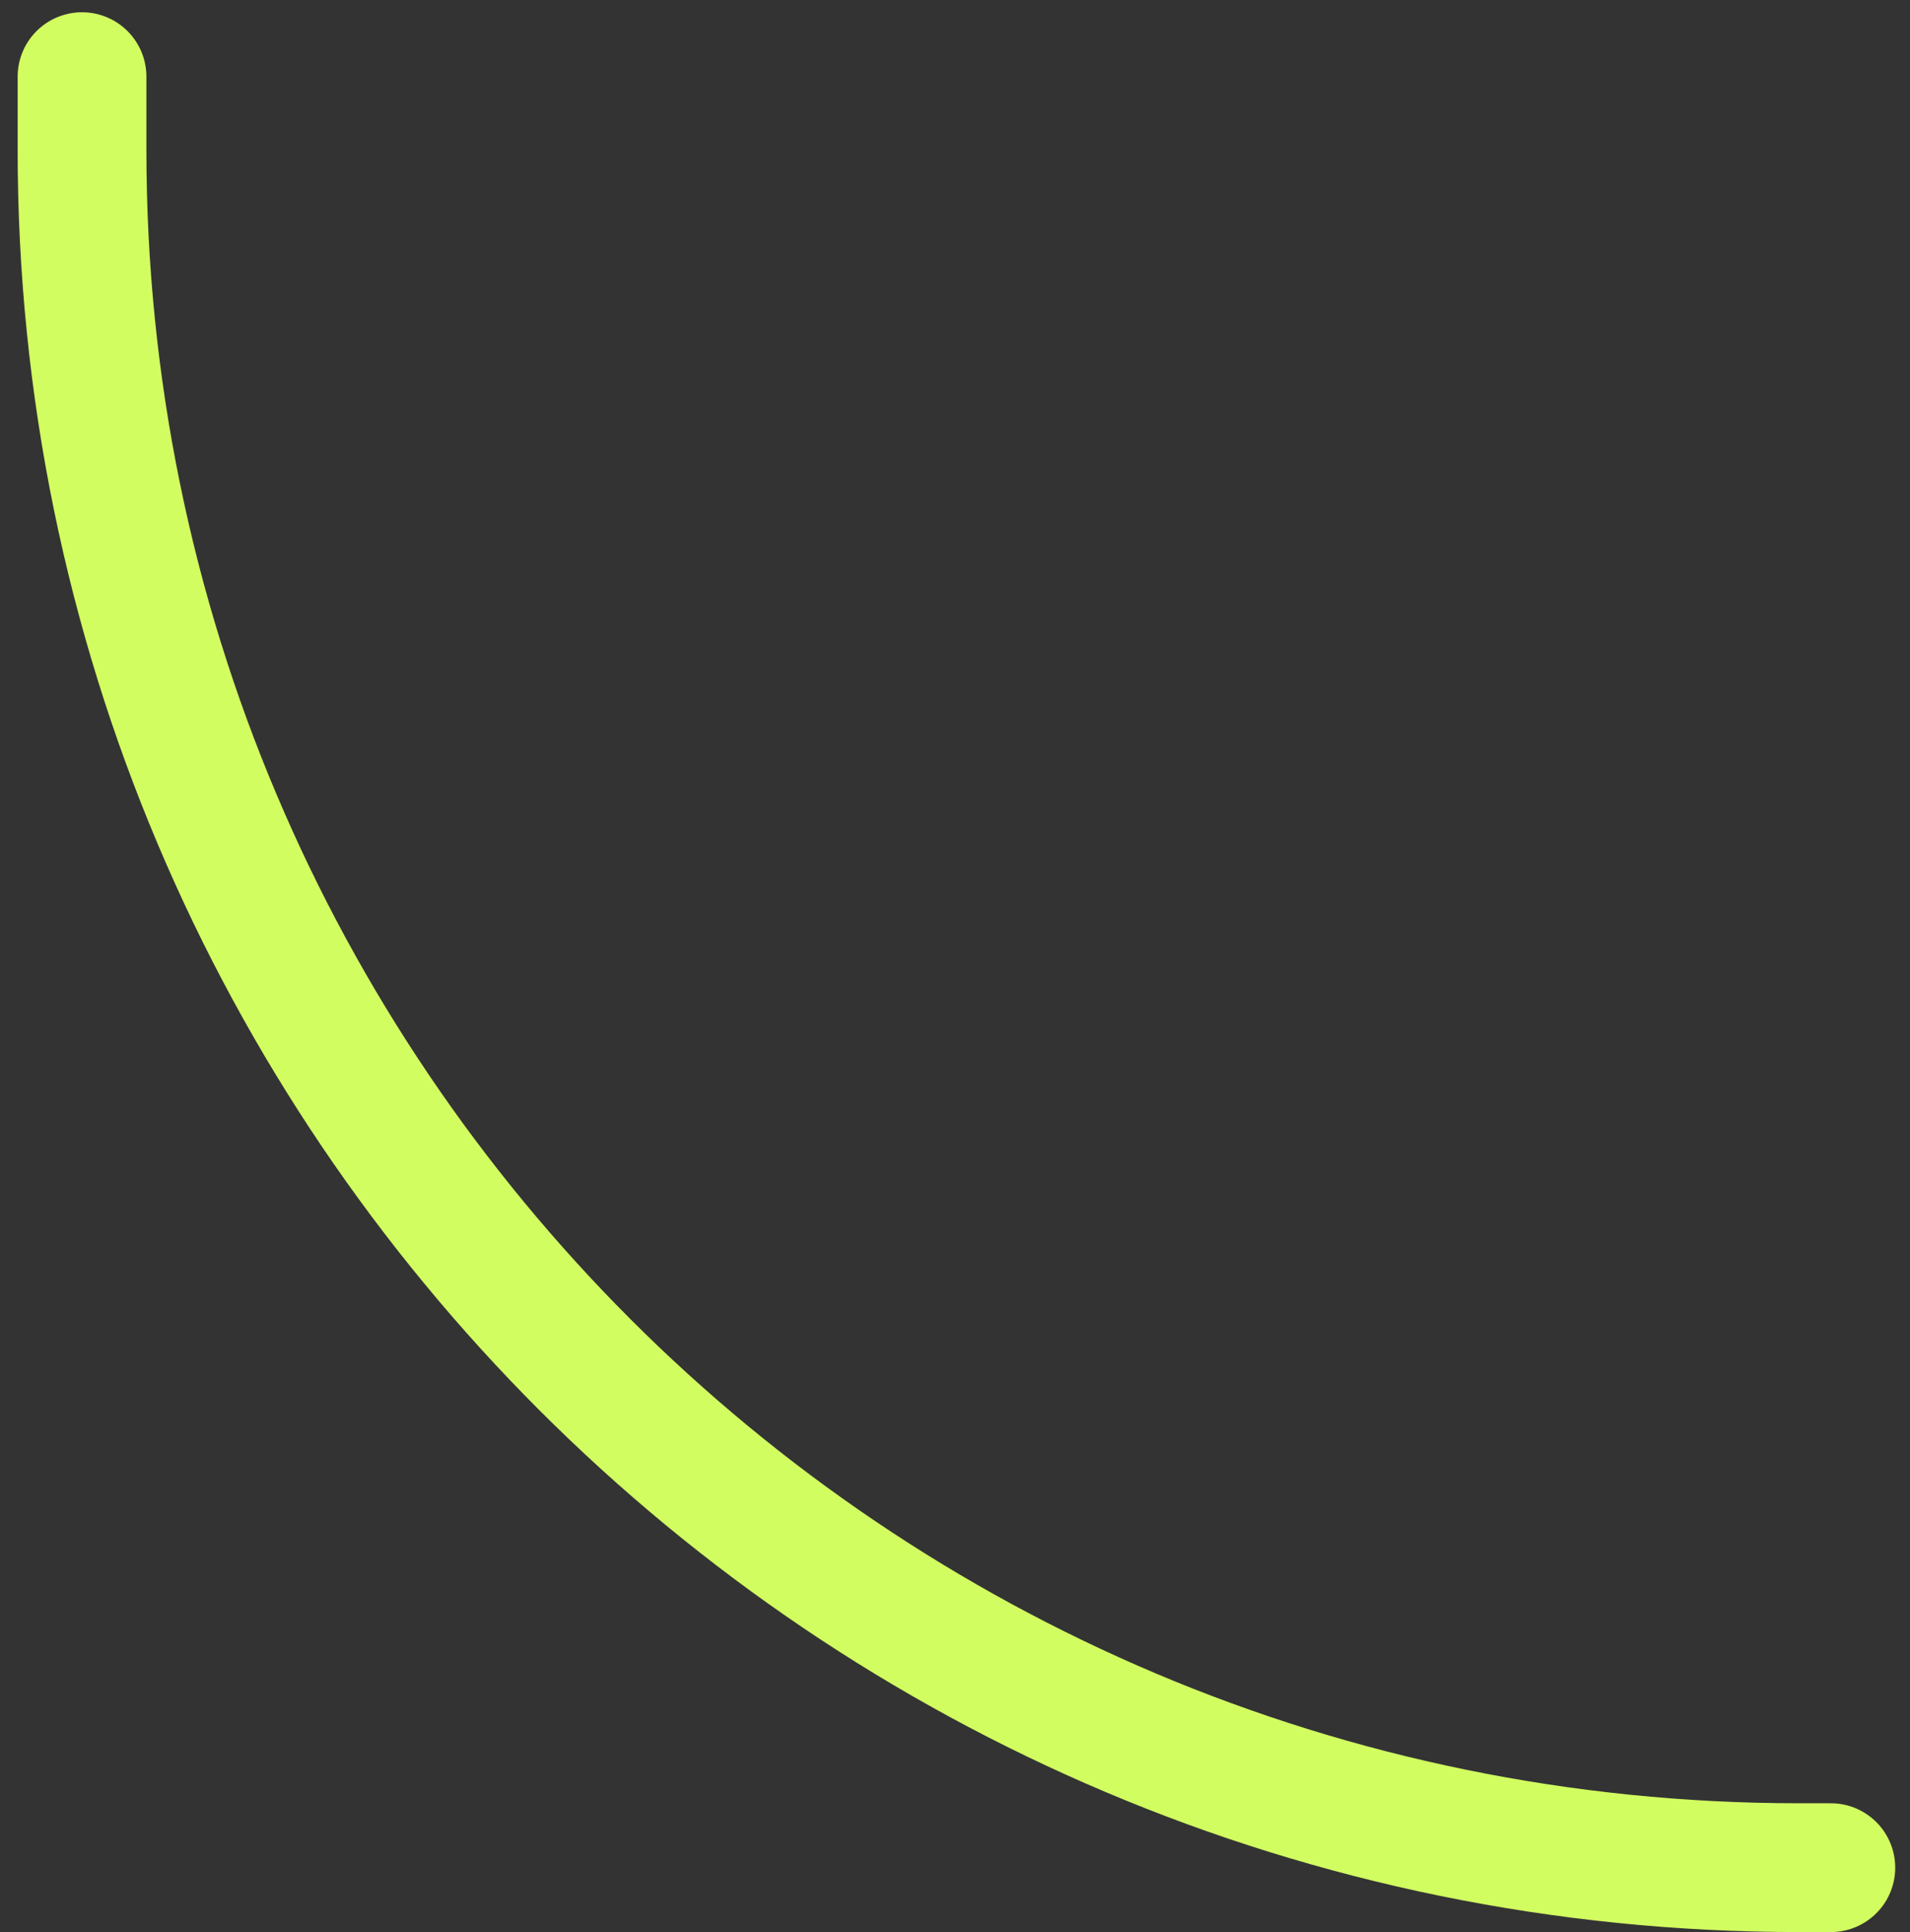
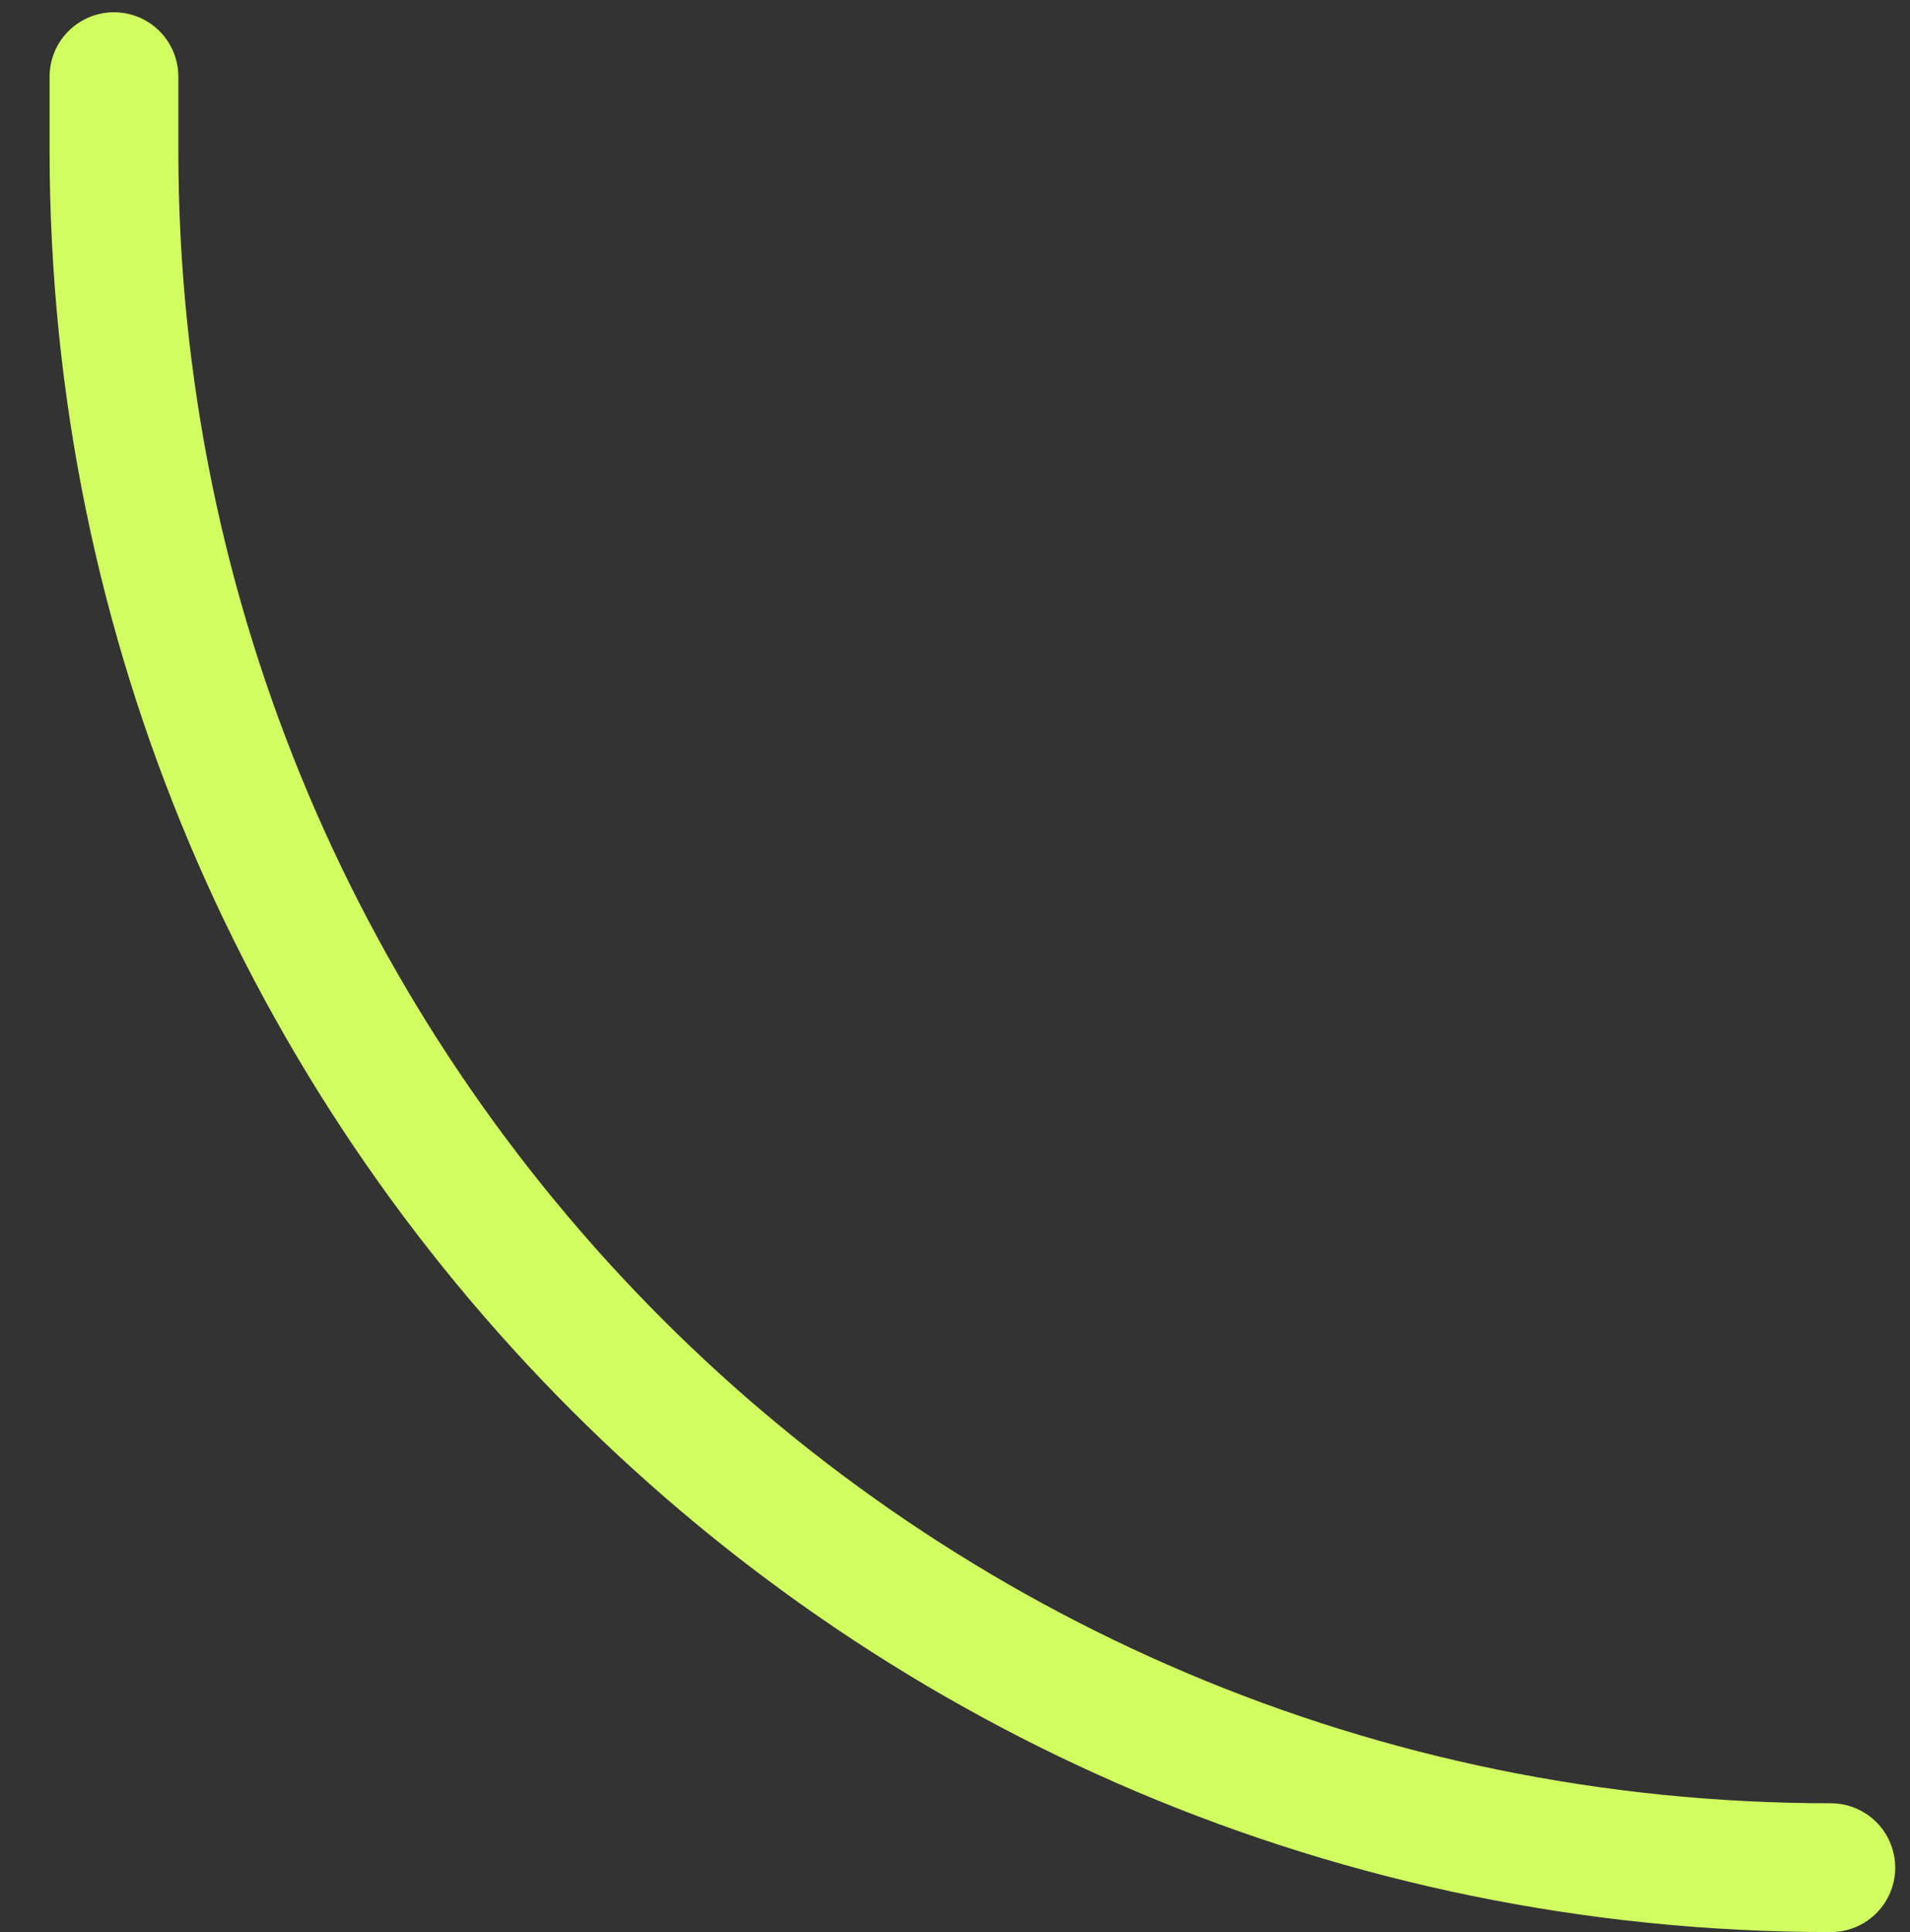
<svg xmlns="http://www.w3.org/2000/svg" width="89" height="90" fill="none">
  <rect width="100%" height="100%" fill="#333333" stroke="none" />
-   <path stroke="#D2FD61" stroke-linecap="round" stroke-width="6" d="M85.311 87h-1.489c-44.182 0-80-35.817-80-80V3.571" />
+   <path stroke="#D2FD61" stroke-linecap="round" stroke-width="6" d="M85.311 87c-44.182 0-80-35.817-80-80V3.571" />
</svg>